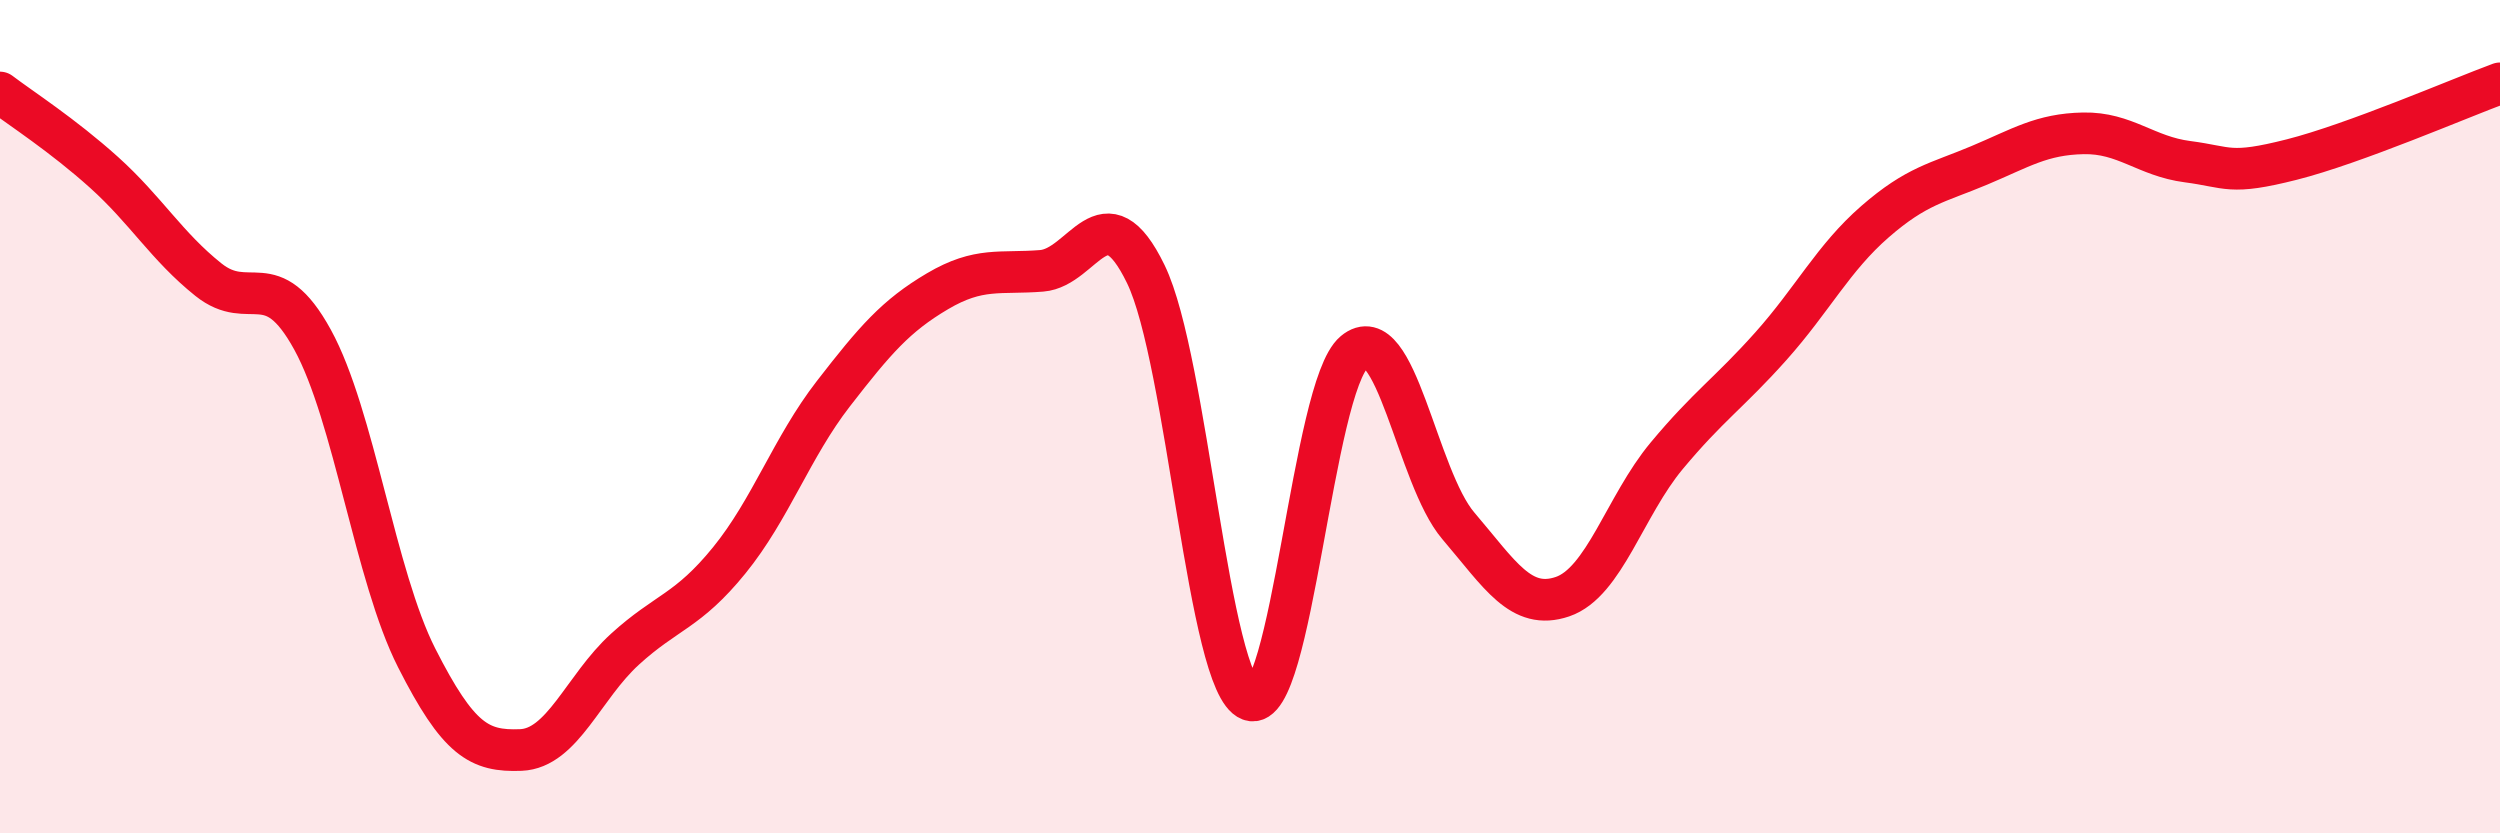
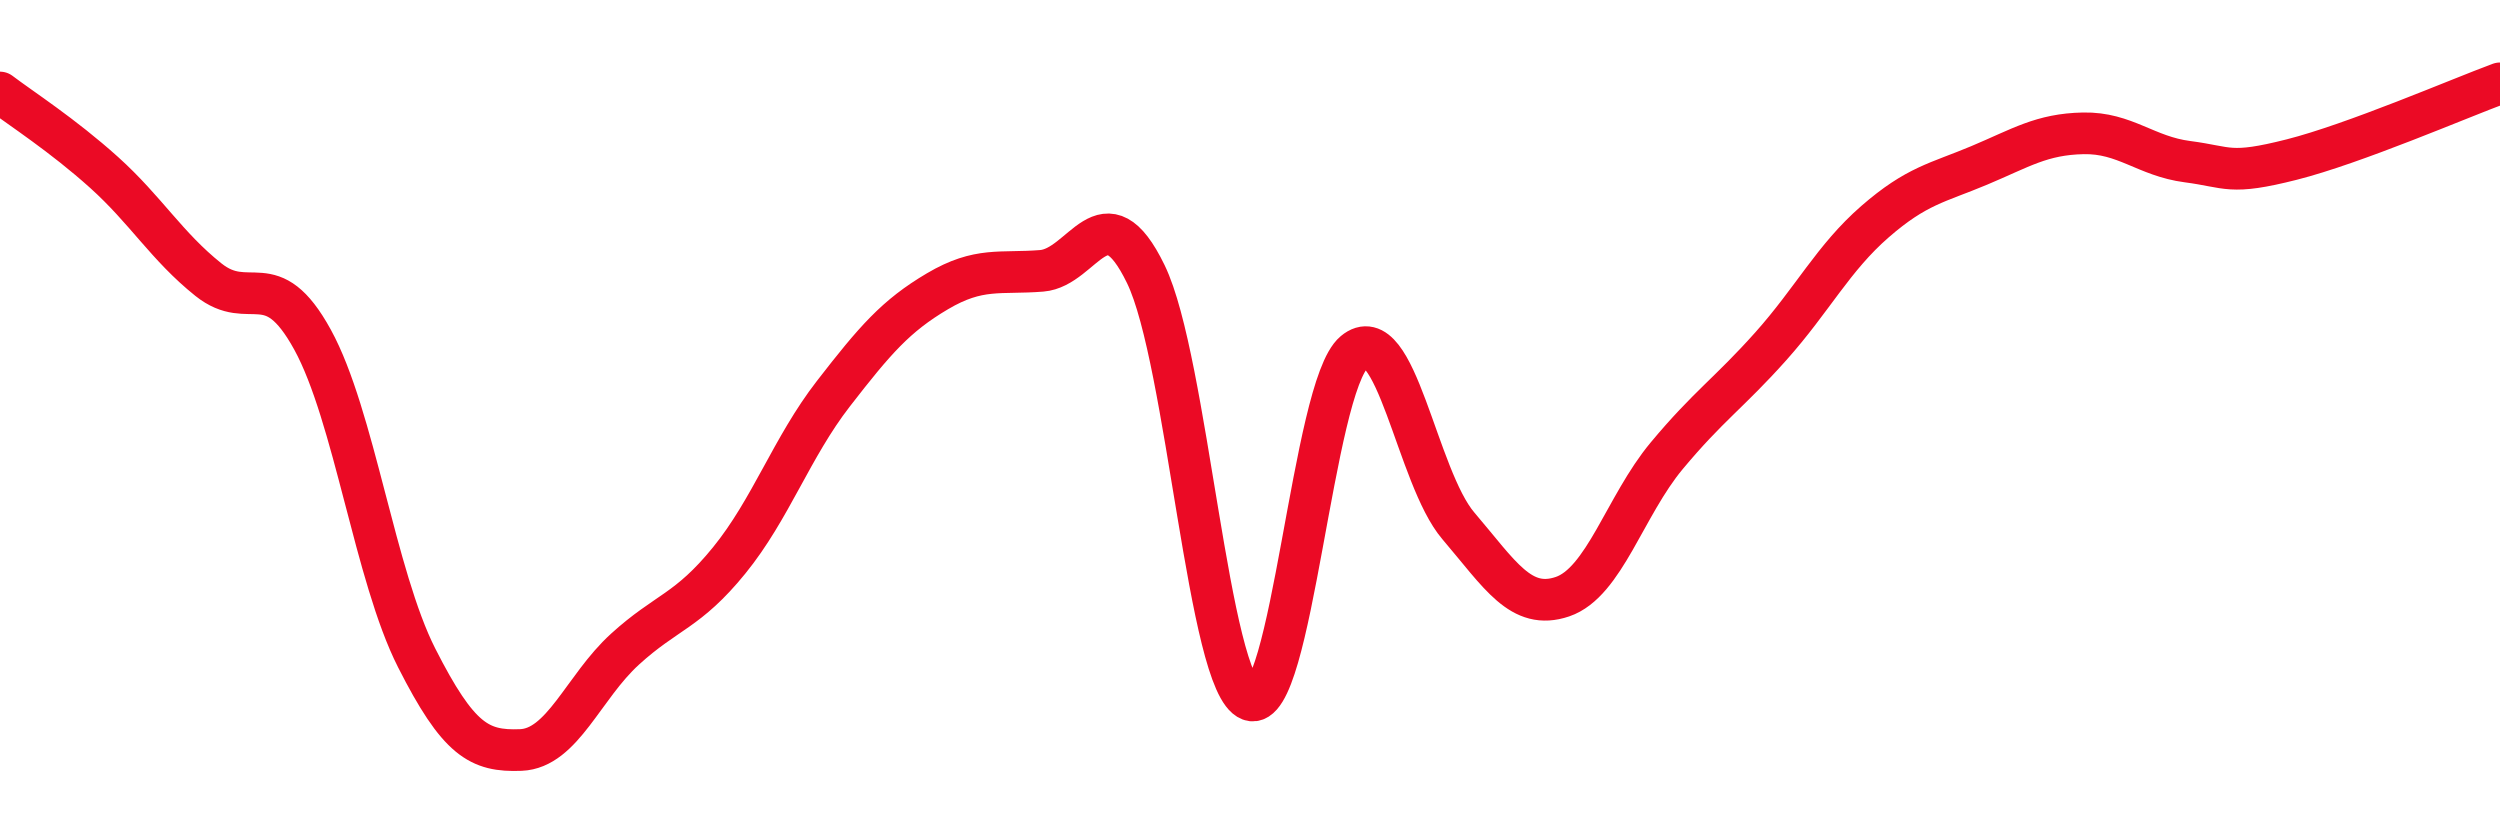
<svg xmlns="http://www.w3.org/2000/svg" width="60" height="20" viewBox="0 0 60 20">
-   <path d="M 0,2.22 C 0.5,2.6 1.5,3.24 2.5,4.14 C 3.5,5.04 4,5.91 5,6.71 C 6,7.51 6.5,6.33 7.5,8.15 C 8.5,9.97 9,13.82 10,15.79 C 11,17.76 11.5,18.04 12.5,18 C 13.5,17.96 14,16.49 15,15.58 C 16,14.67 16.5,14.68 17.5,13.45 C 18.5,12.22 19,10.74 20,9.45 C 21,8.16 21.5,7.58 22.5,6.99 C 23.5,6.4 24,6.58 25,6.5 C 26,6.42 26.5,4.52 27.5,6.58 C 28.5,8.64 29,16.43 30,16.8 C 31,17.17 31.5,9.29 32.5,8.45 C 33.5,7.61 34,11.45 35,12.62 C 36,13.79 36.5,14.66 37.5,14.32 C 38.5,13.98 39,12.14 40,10.94 C 41,9.74 41.5,9.43 42.5,8.31 C 43.5,7.19 44,6.19 45,5.32 C 46,4.45 46.5,4.39 47.5,3.97 C 48.5,3.55 49,3.22 50,3.2 C 51,3.18 51.5,3.75 52.5,3.88 C 53.5,4.01 53.5,4.21 55,3.83 C 56.5,3.45 59,2.37 60,2L60 20L0 20Z" fill="#EB0A25" opacity="0.1" stroke-linecap="round" stroke-linejoin="round" />
  <path d="M 0,2.22 C 0.5,2.6 1.5,3.24 2.5,4.14 C 3.5,5.04 4,5.91 5,6.71 C 6,7.51 6.5,6.33 7.5,8.15 C 8.5,9.97 9,13.82 10,15.79 C 11,17.76 11.5,18.04 12.5,18 C 13.5,17.96 14,16.49 15,15.58 C 16,14.67 16.5,14.68 17.5,13.45 C 18.5,12.22 19,10.74 20,9.45 C 21,8.16 21.5,7.58 22.5,6.99 C 23.5,6.4 24,6.58 25,6.5 C 26,6.42 26.5,4.52 27.5,6.58 C 28.5,8.64 29,16.43 30,16.8 C 31,17.17 31.5,9.29 32.5,8.45 C 33.5,7.61 34,11.45 35,12.62 C 36,13.79 36.5,14.66 37.5,14.32 C 38.5,13.98 39,12.14 40,10.94 C 41,9.74 41.5,9.43 42.5,8.31 C 43.5,7.19 44,6.19 45,5.32 C 46,4.45 46.5,4.39 47.5,3.97 C 48.5,3.55 49,3.22 50,3.2 C 51,3.18 51.5,3.75 52.5,3.88 C 53.5,4.01 53.5,4.21 55,3.83 C 56.5,3.45 59,2.37 60,2" stroke="#EB0A25" stroke-width="1" fill="none" stroke-linecap="round" stroke-linejoin="round" />
</svg>